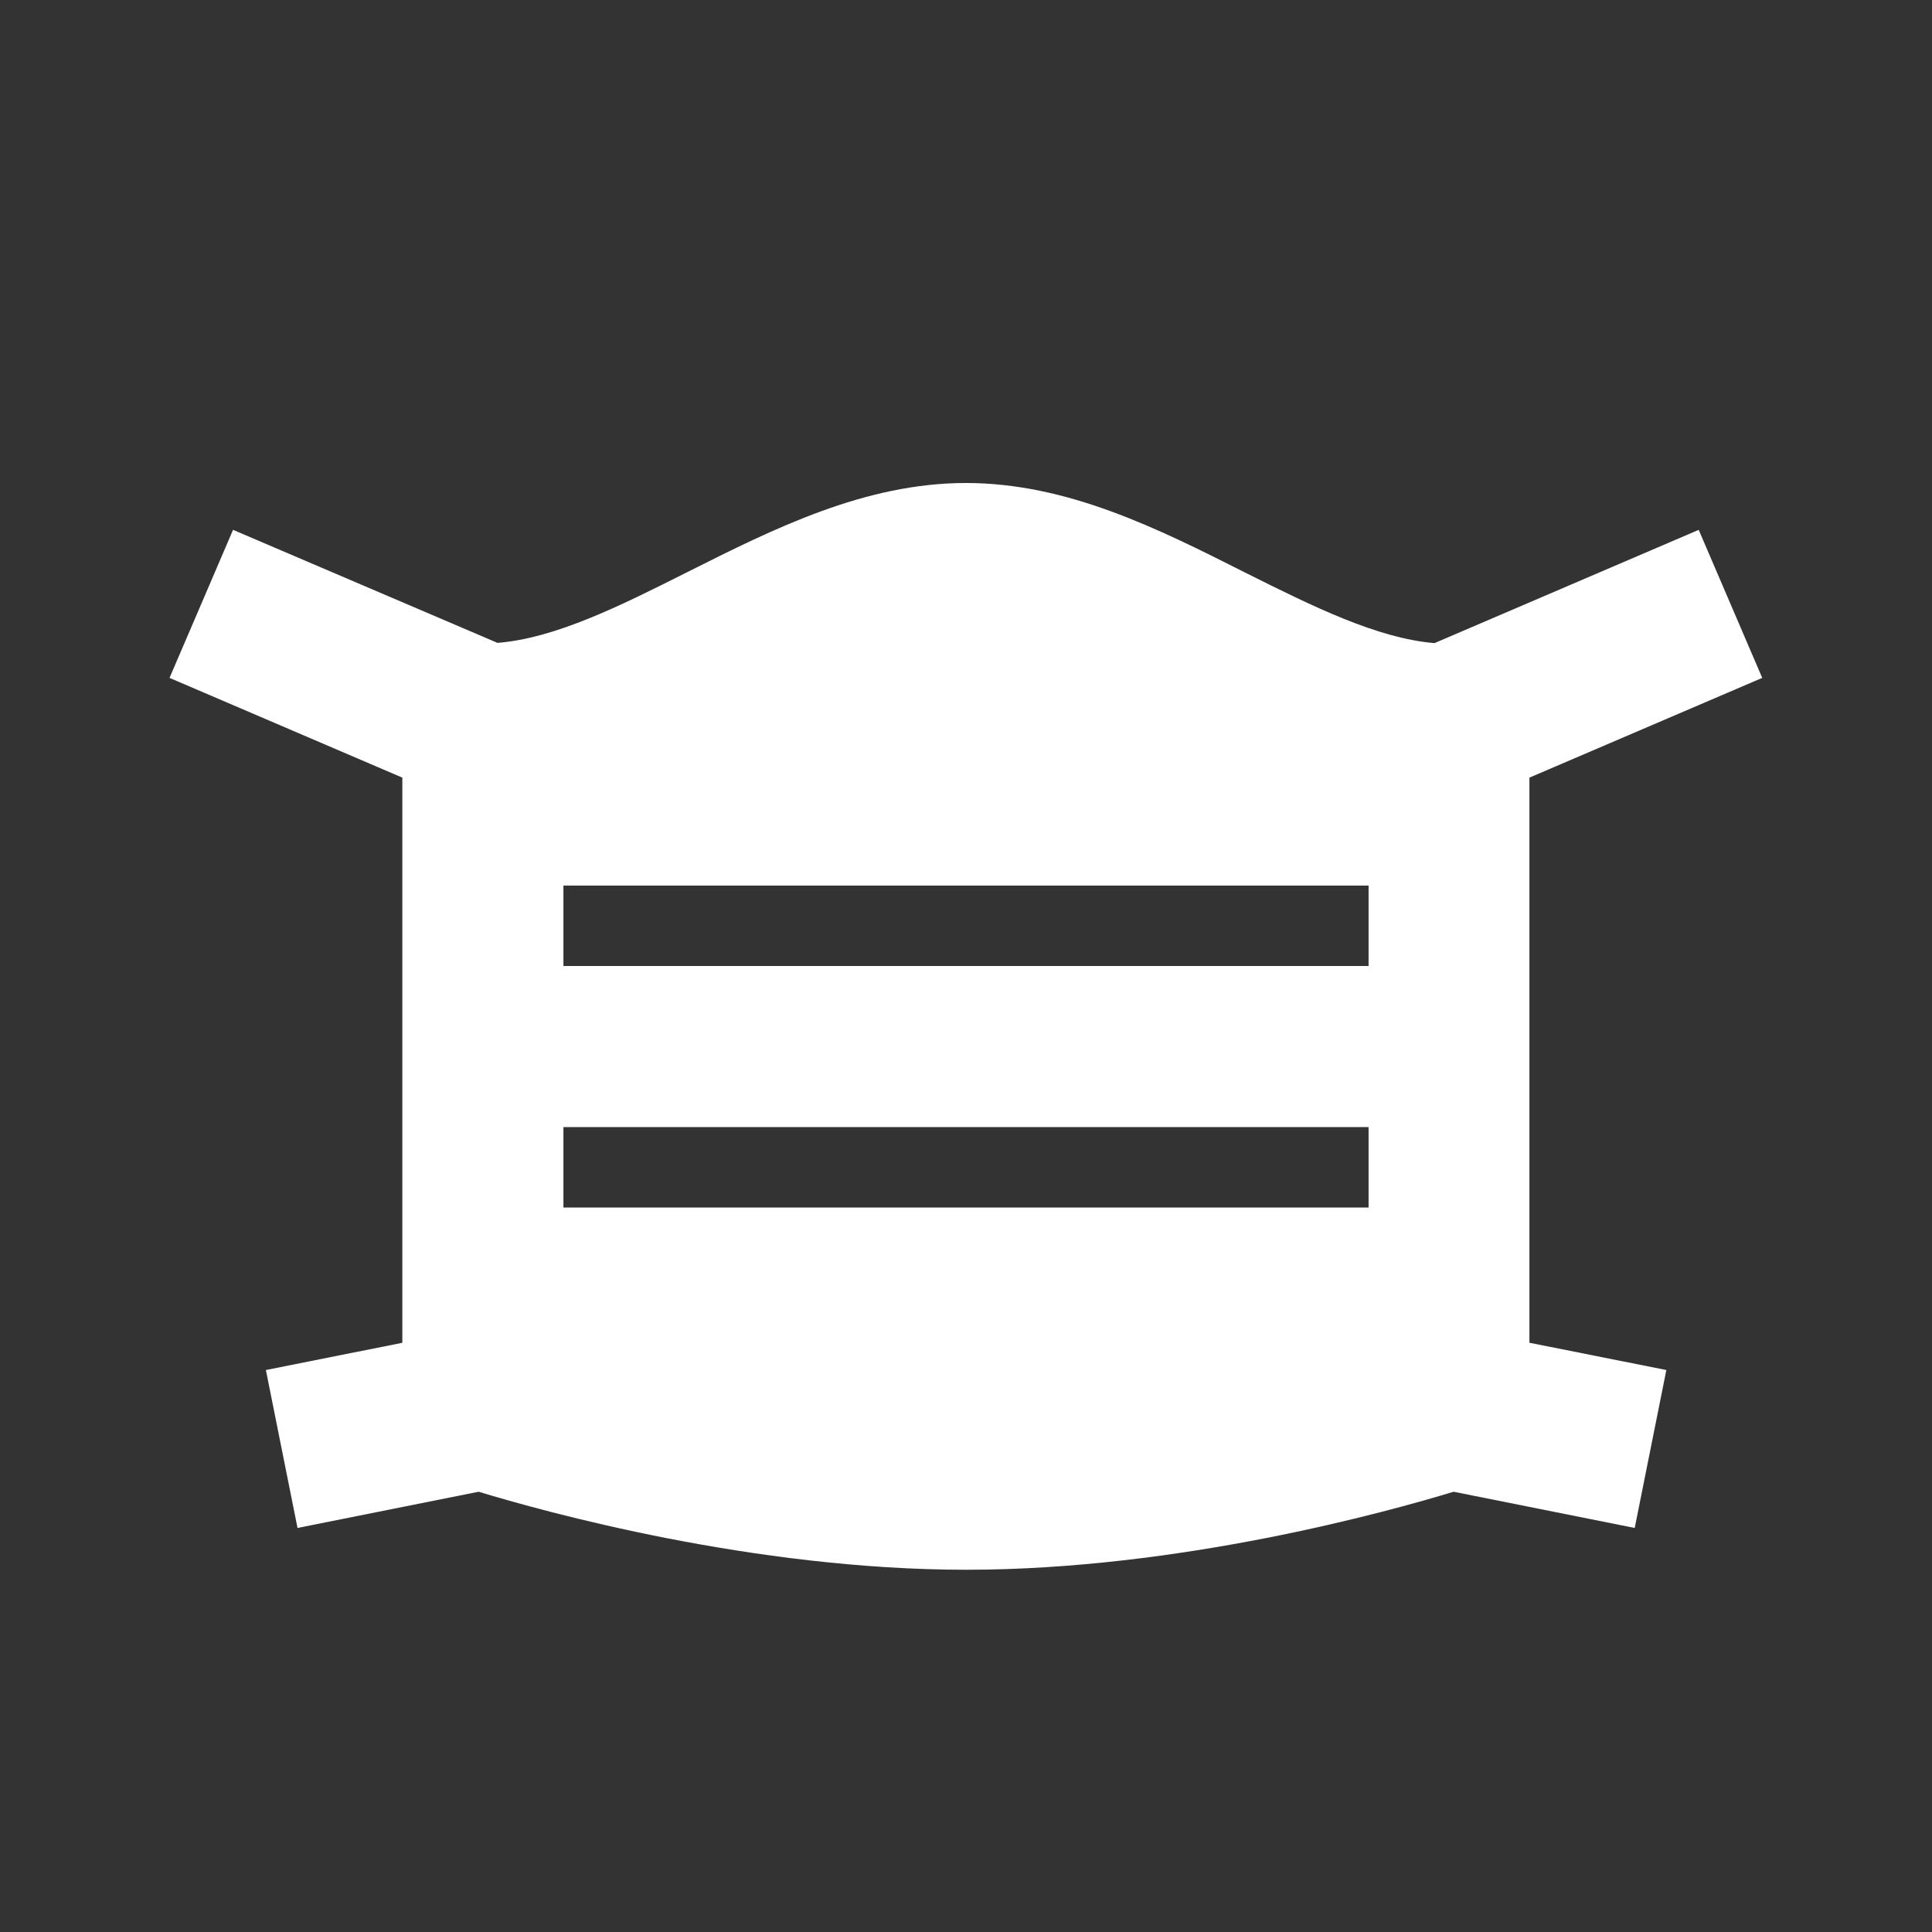
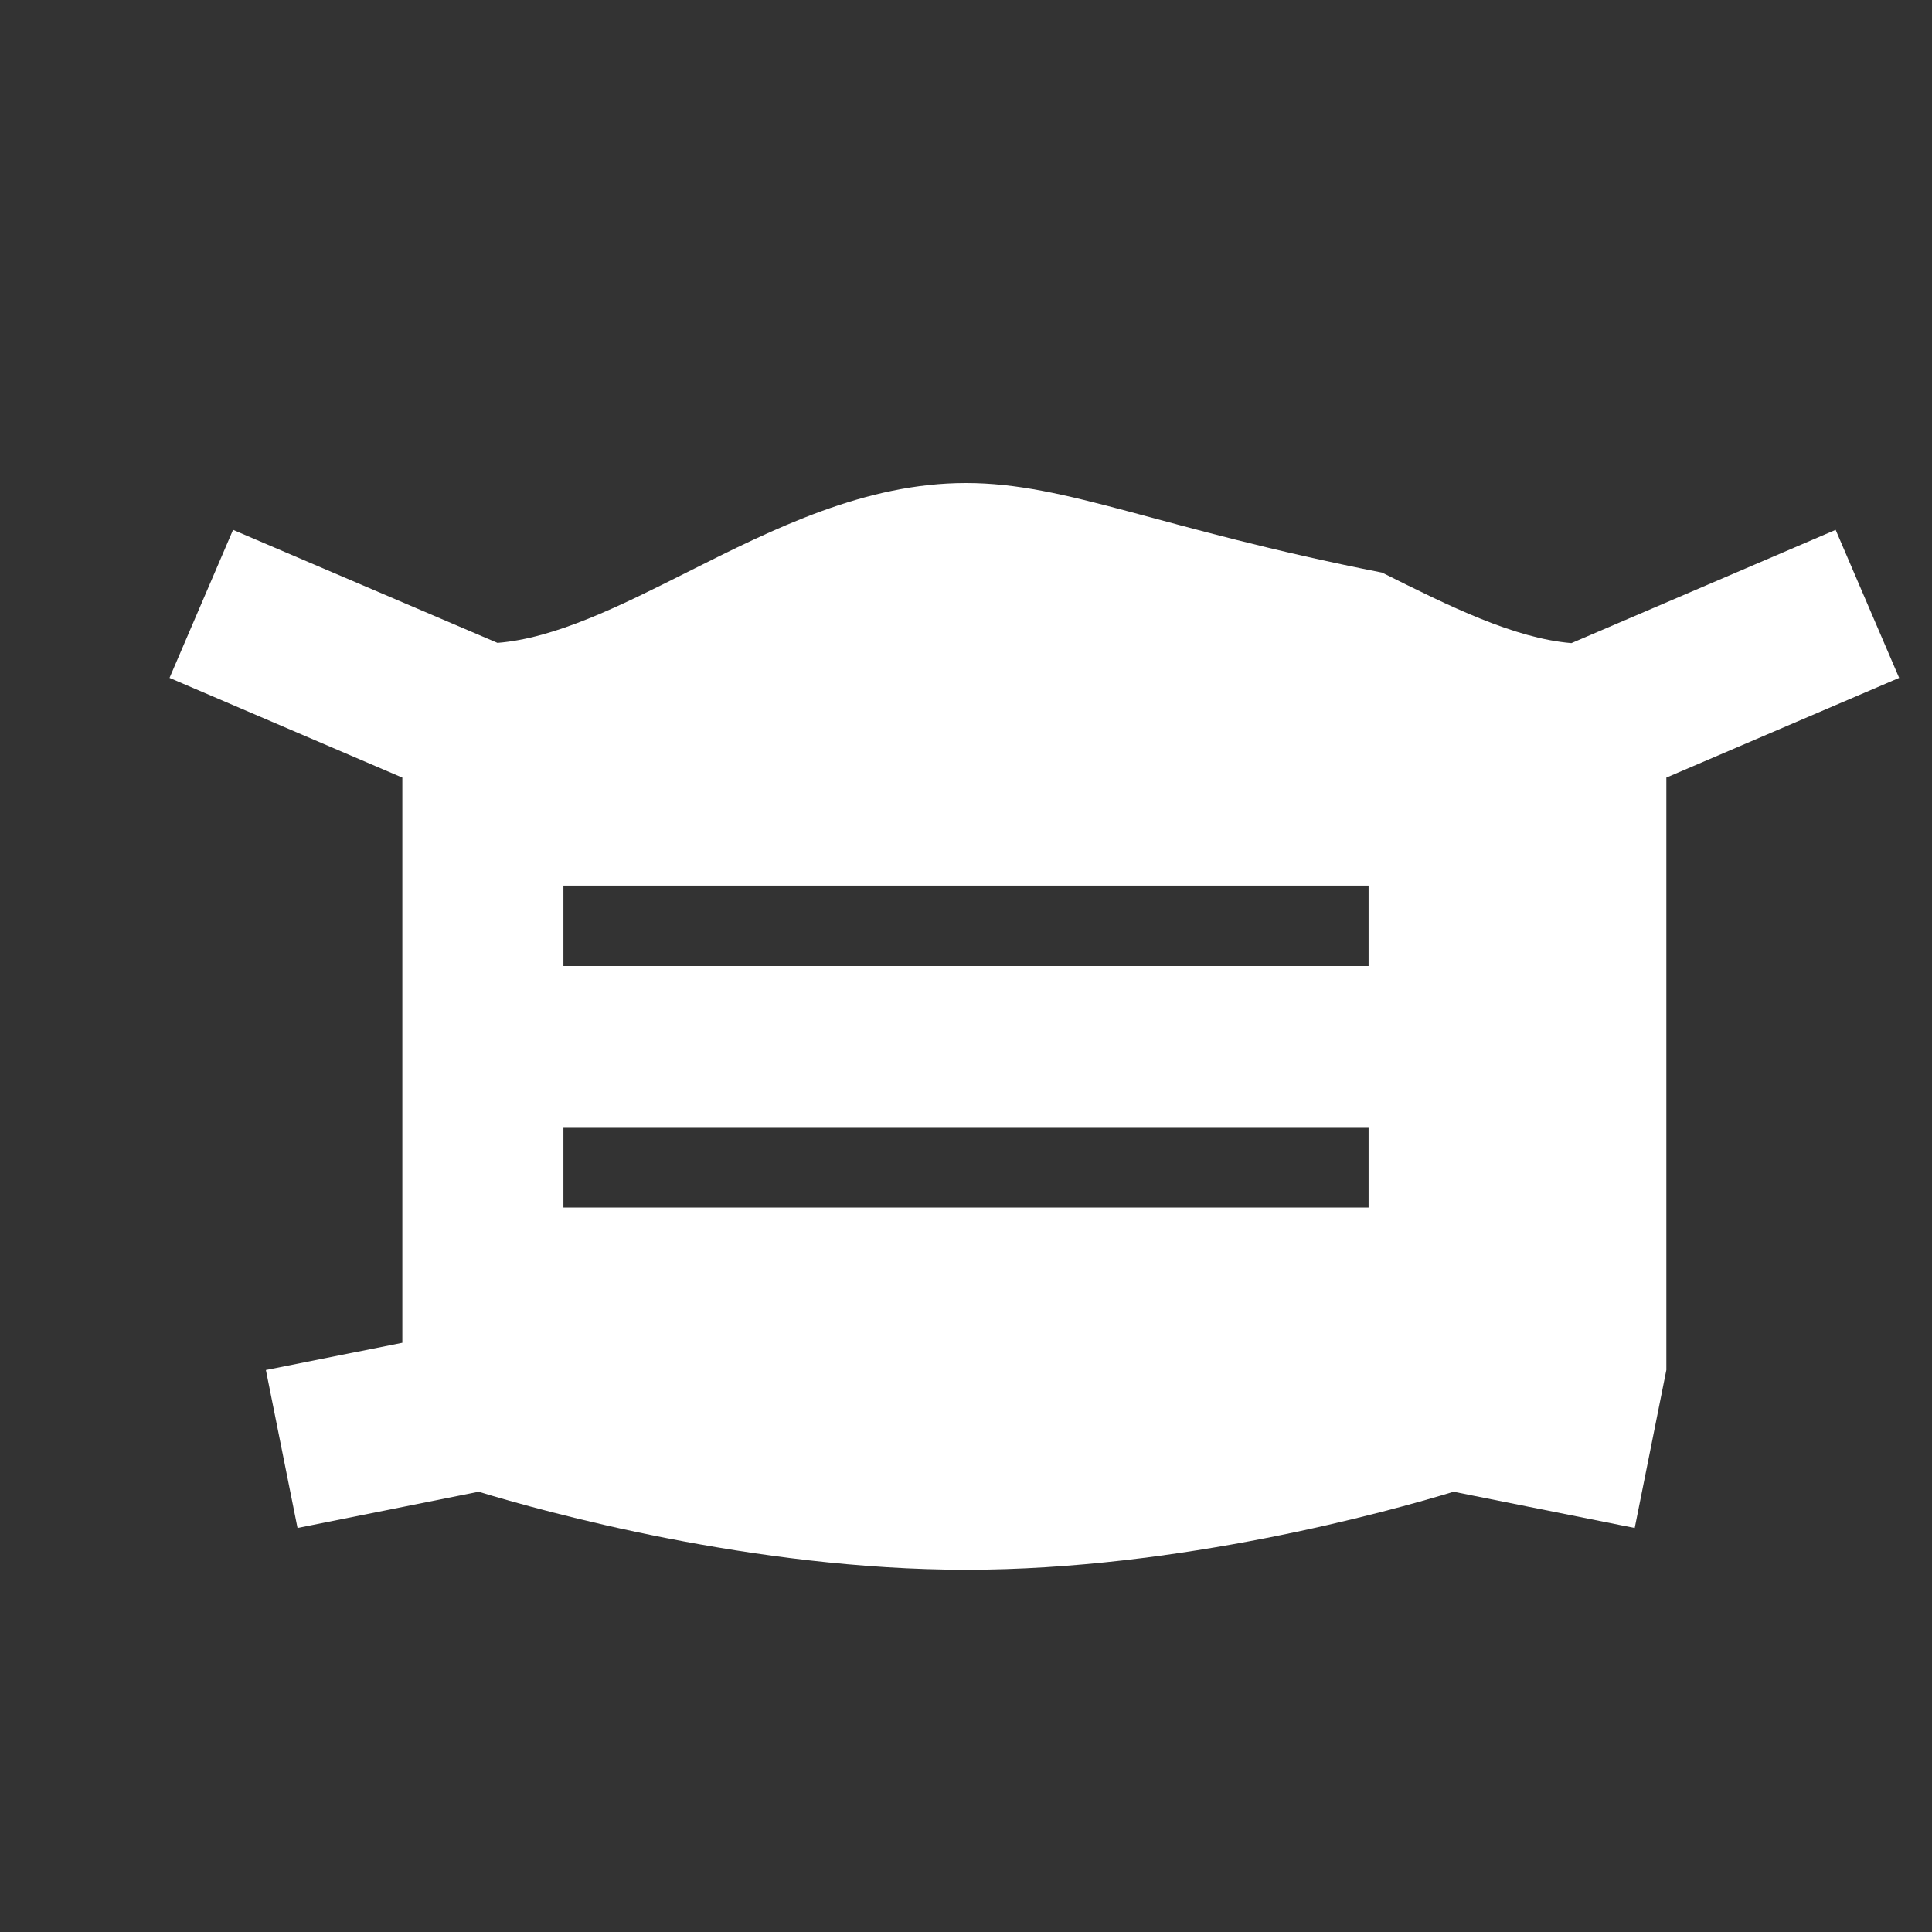
<svg xmlns="http://www.w3.org/2000/svg" version="1.1" id="Layer_1" x="0px" y="0px" viewBox="0 0 800 800" style="enable-background:new 0 0 800 800;" xml:space="preserve">
  <rect x="0" y="0" width="800" height="800" fill="#333333" stroke="none" />
  <style type="text/css">
	.st0{fill:none;}
	.st1{fill:#FFFFFF;}
</style>
-   <path class="st0" d="M0,0h800v800H0V0z" />
  <g id="Shopicon">
-     <path class="st1" d="M166.7,556l-56.6,11.3l13.1,65.4l75-15c27,8.2,113.5,32.3,201.9,32.3c88.3,0,174.8-24.1,201.8-32.3l75,15   l13.1-65.4L633.3,556V322l96.4-41.3l-26.3-61.3l-109.4,46.9c-23.8-2-50.4-15.2-78.4-29.2C479.4,218.8,441.8,200,400,200   s-79.4,18.8-115.6,37c-28,14.1-54.6,27.3-78.4,29.2L96.5,219.4l-26.3,61.3l96.4,41.3V556z M566.7,366.7V400H233.3v-33.3H566.7z    M566.7,466.7V500H233.3v-33.3H566.7z" />
+     <path class="st1" d="M166.7,556l-56.6,11.3l13.1,65.4l75-15c27,8.2,113.5,32.3,201.9,32.3c88.3,0,174.8-24.1,201.8-32.3l75,15   l13.1-65.4V322l96.4-41.3l-26.3-61.3l-109.4,46.9c-23.8-2-50.4-15.2-78.4-29.2C479.4,218.8,441.8,200,400,200   s-79.4,18.8-115.6,37c-28,14.1-54.6,27.3-78.4,29.2L96.5,219.4l-26.3,61.3l96.4,41.3V556z M566.7,366.7V400H233.3v-33.3H566.7z    M566.7,466.7V500H233.3v-33.3H566.7z" />
  </g>
</svg>